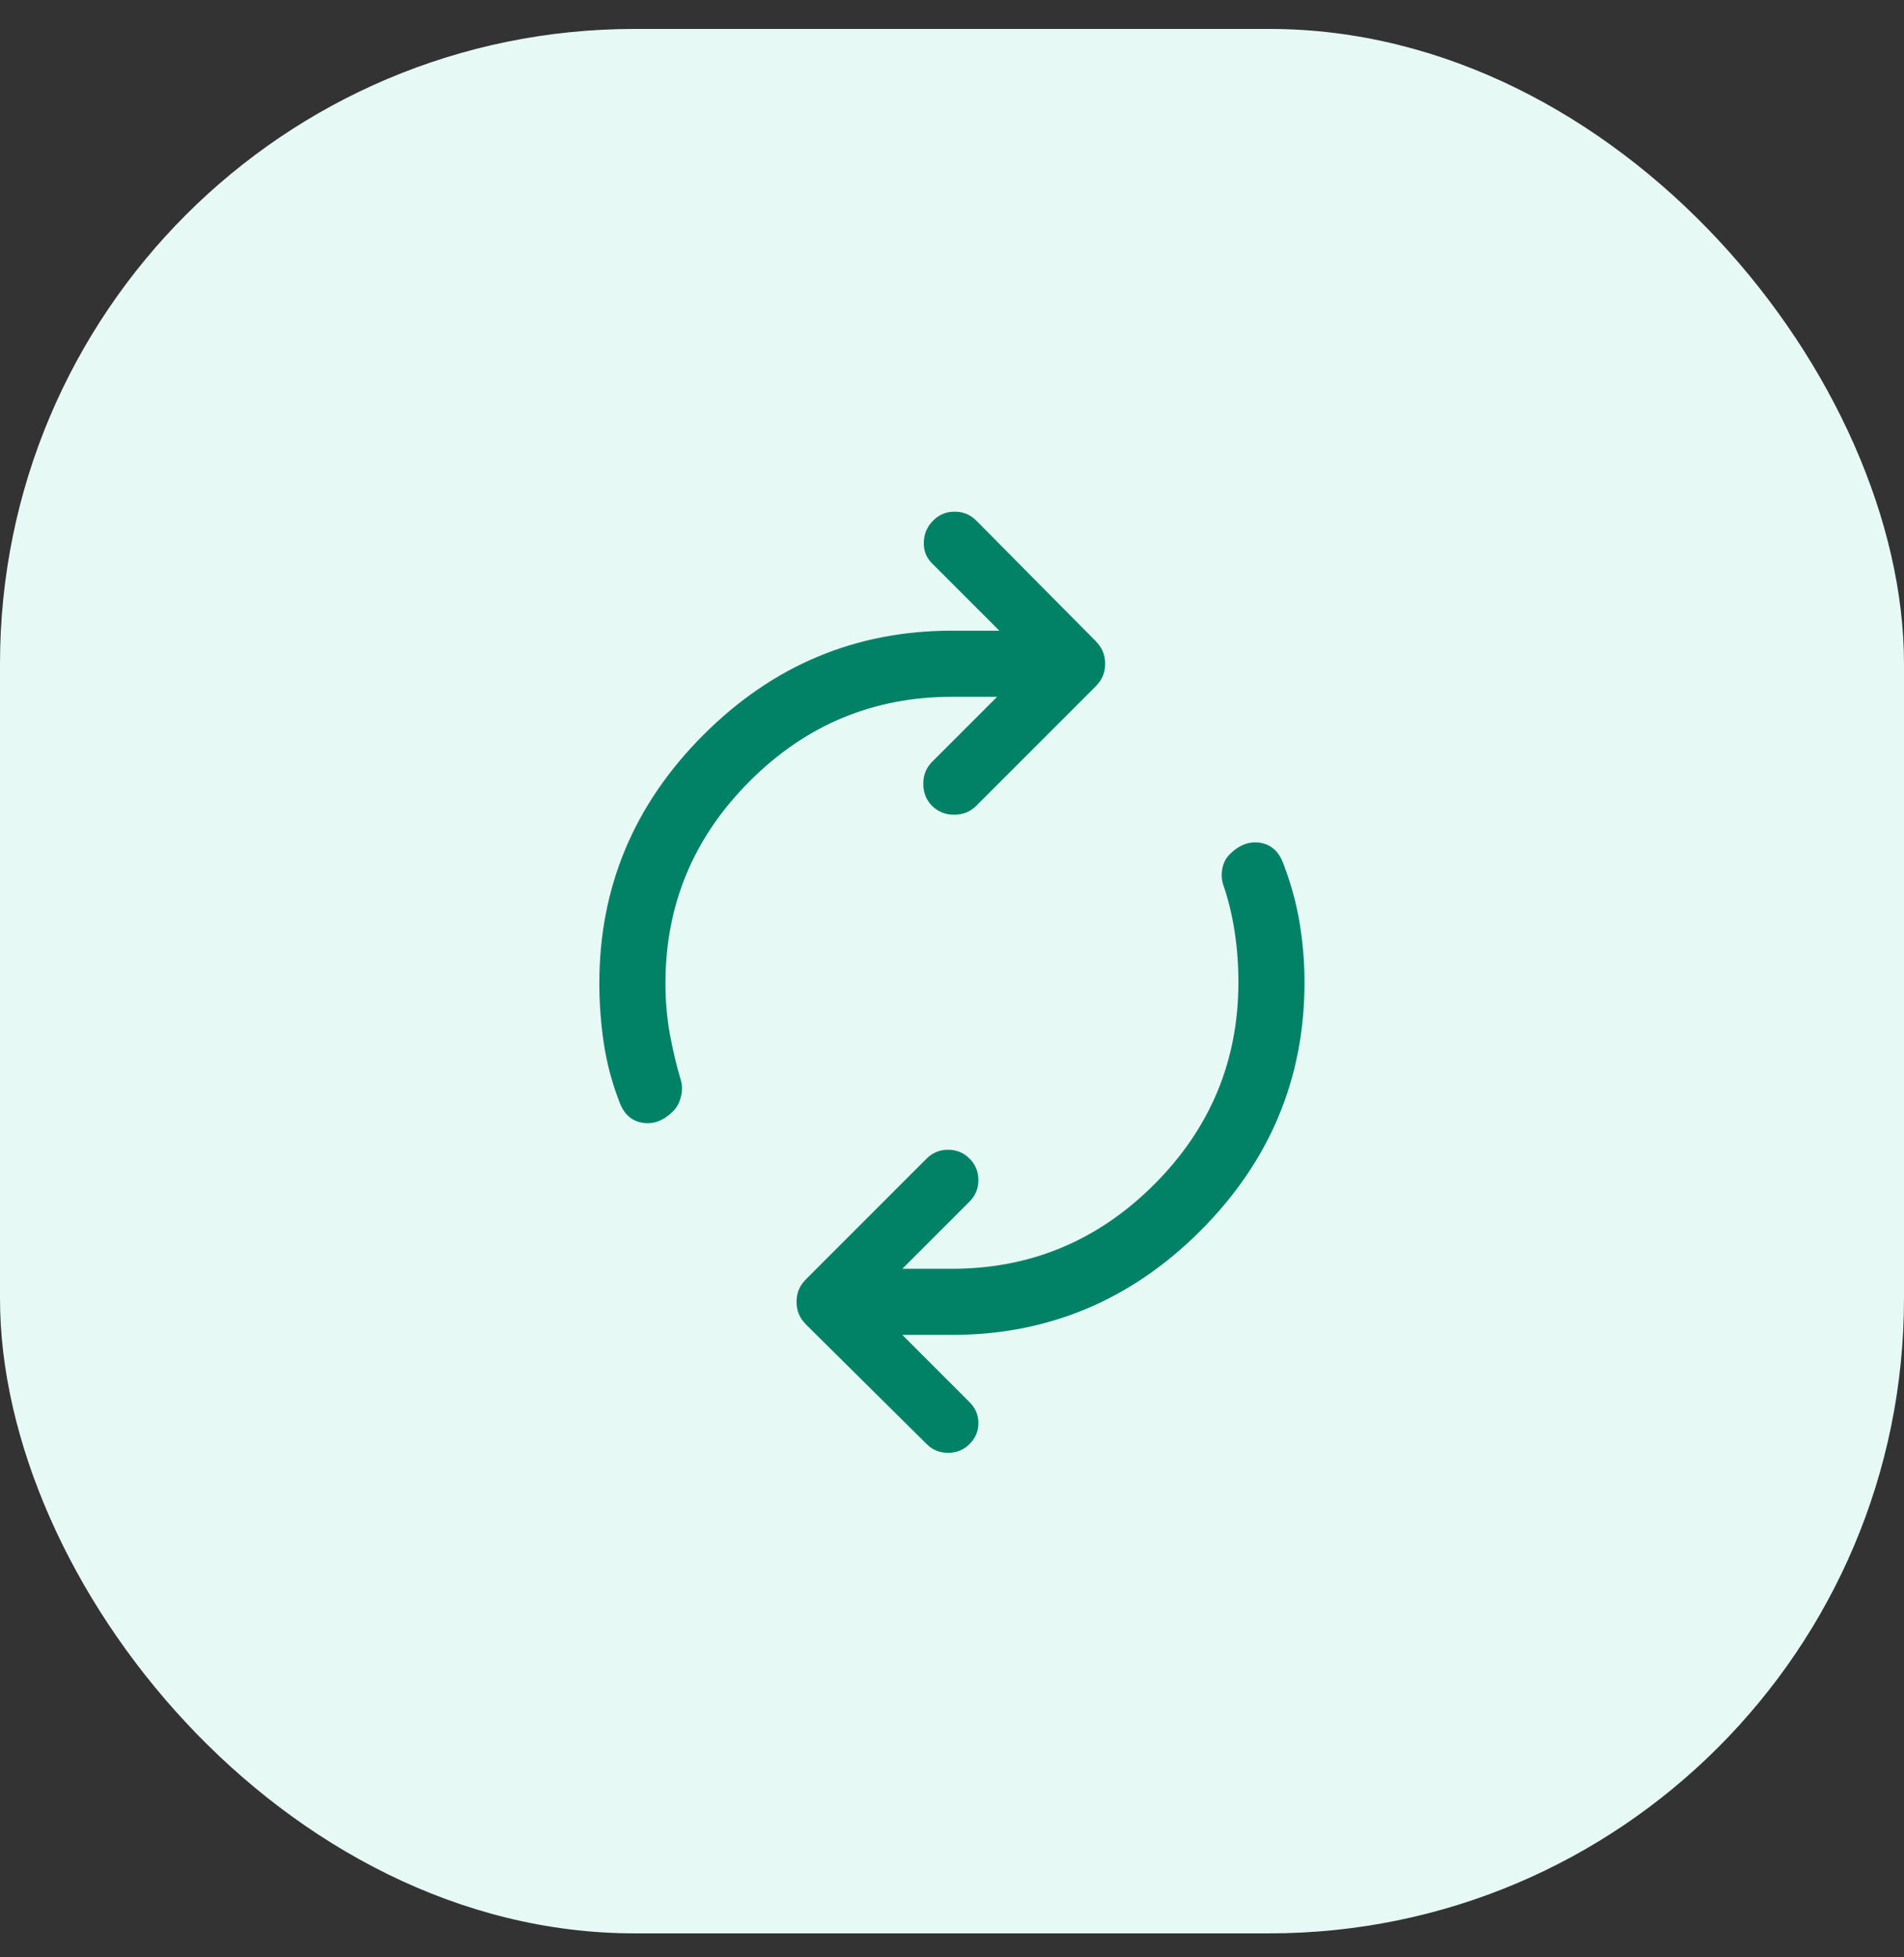
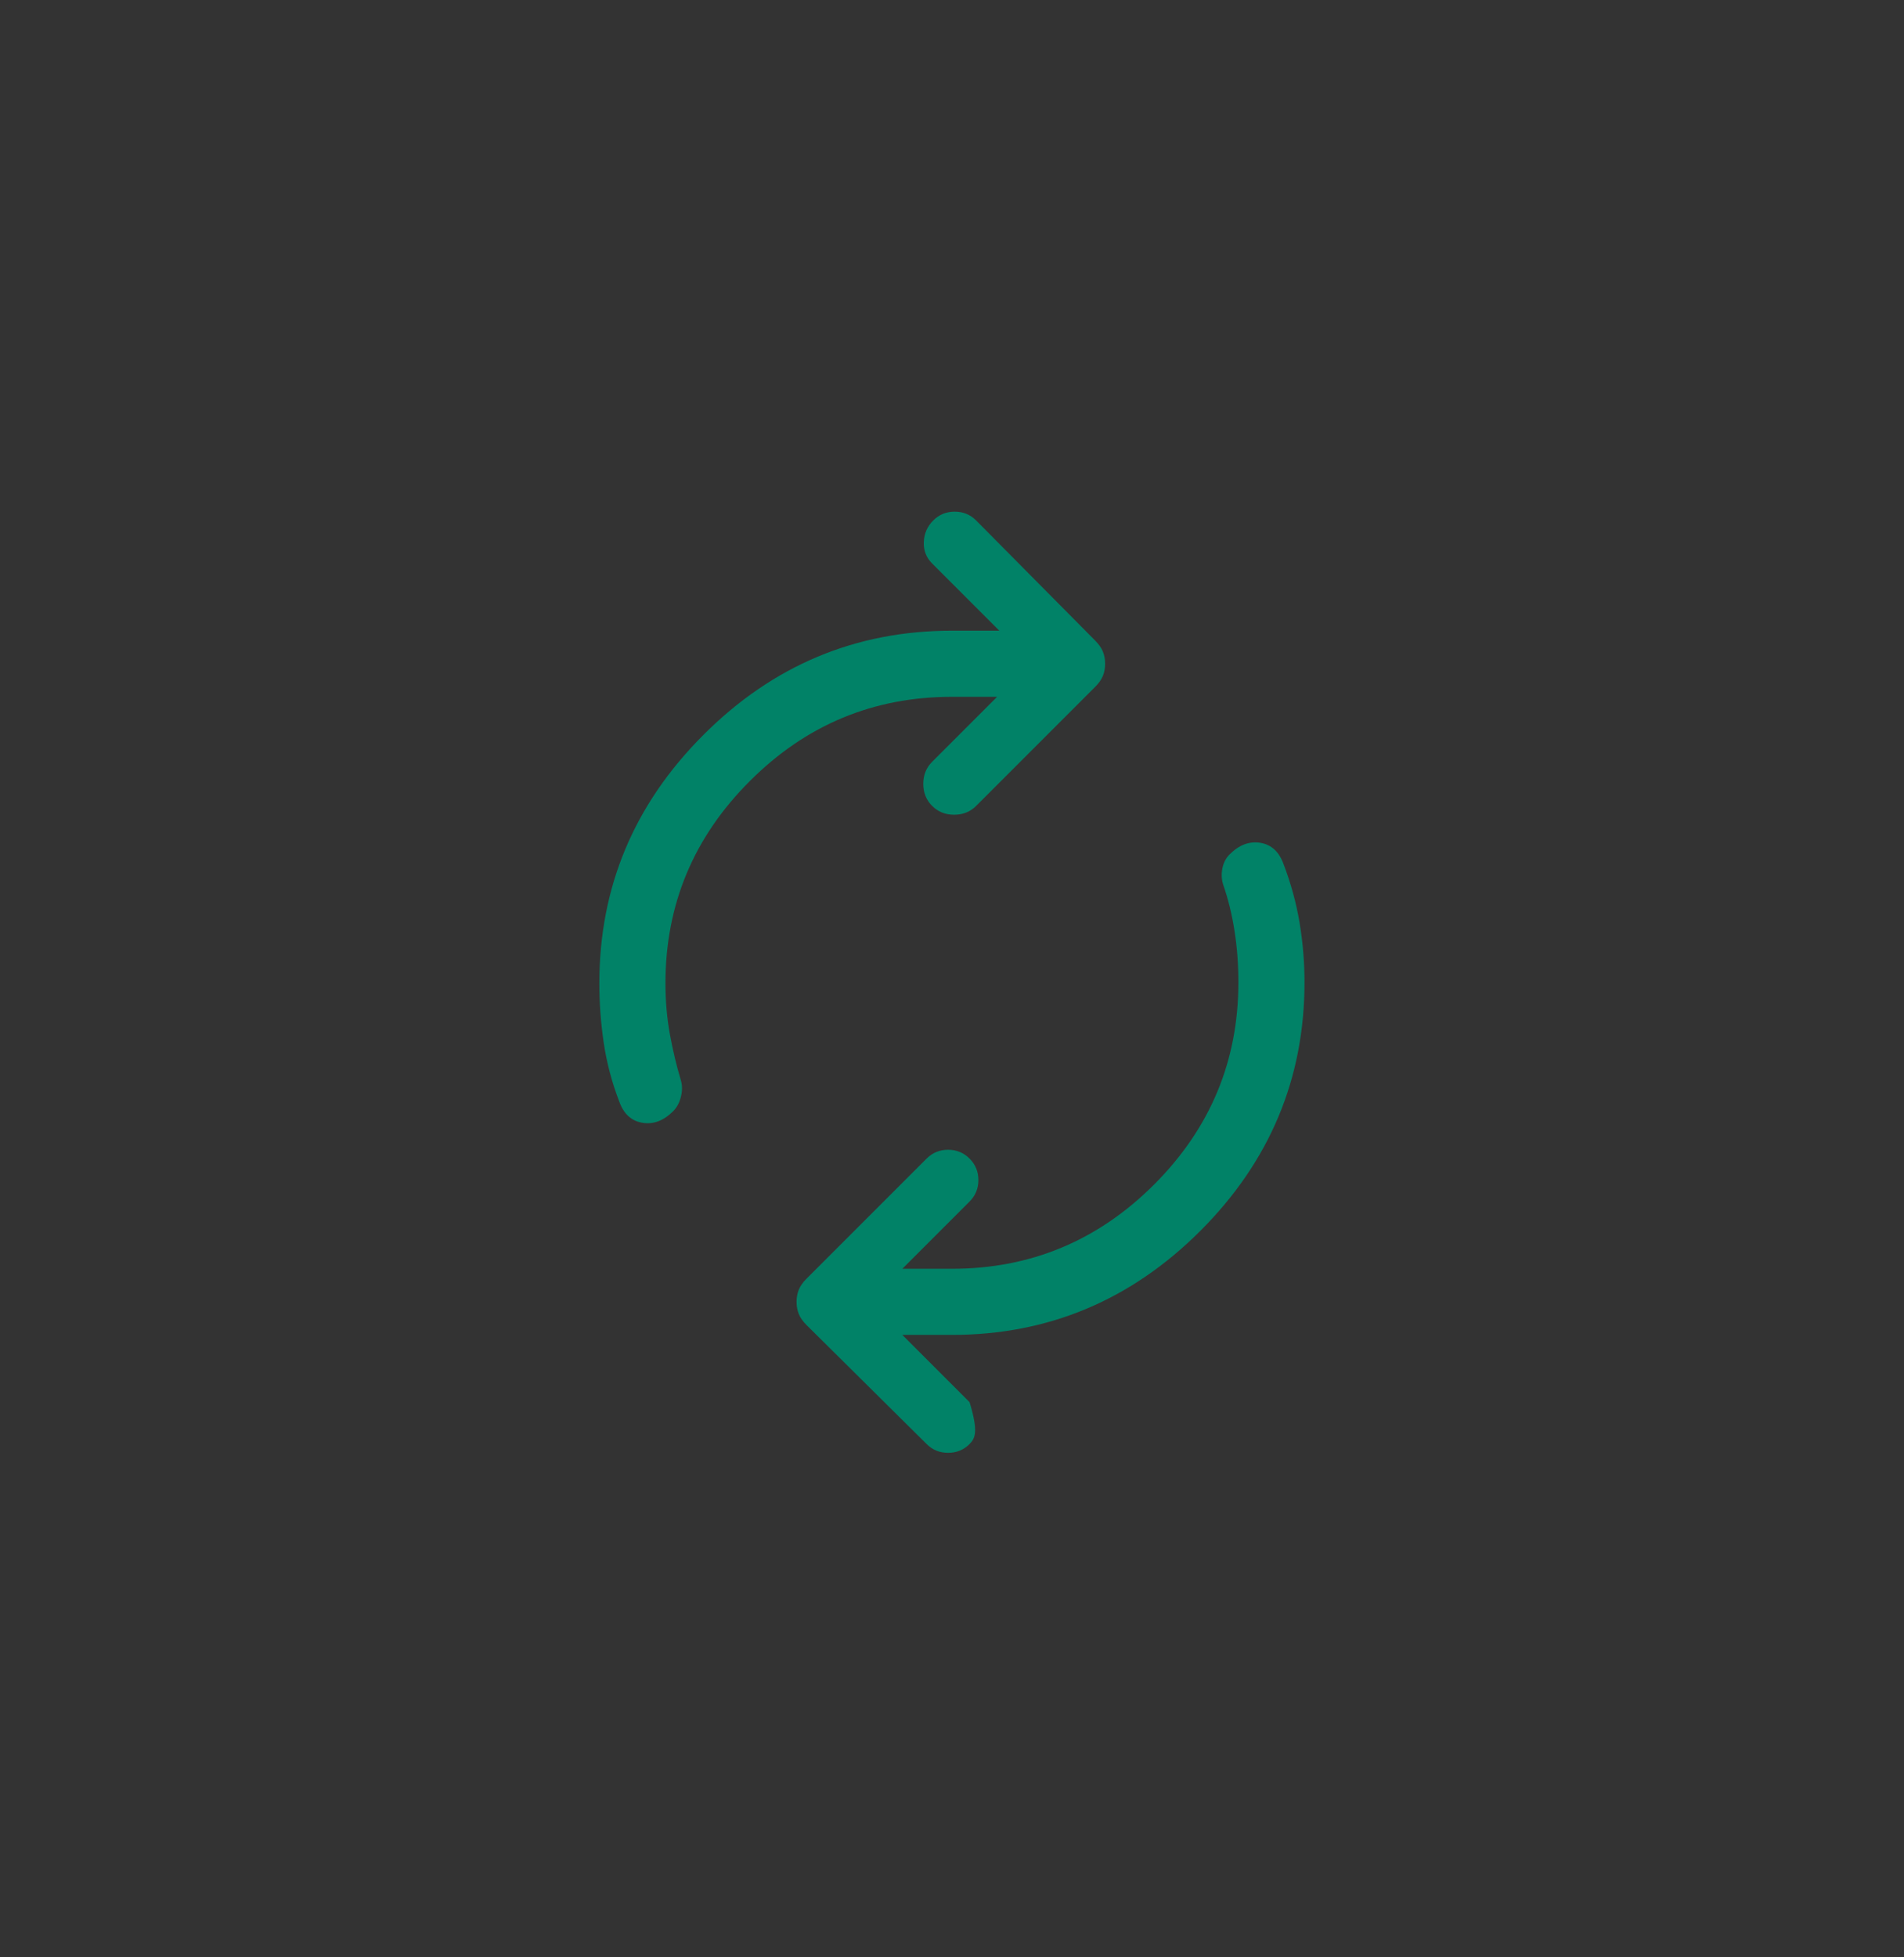
<svg xmlns="http://www.w3.org/2000/svg" width="36" height="37" viewBox="0 0 36 37" fill="none">
  <rect x="0" y="0" width="36" height="37" fill="#333333" stroke="none" />
-   <rect y="0.547" width="36" height="36" rx="12" fill="#E6F9F5" />
-   <path d="M11.707 20.818C11.568 20.457 11.471 20.088 11.415 19.713C11.36 19.338 11.332 18.963 11.332 18.588C11.332 16.769 11.988 15.203 13.301 13.891C14.613 12.578 16.179 11.922 17.999 11.922H18.895L17.624 10.651C17.513 10.54 17.46 10.405 17.467 10.245C17.474 10.085 17.533 9.95 17.645 9.839C17.756 9.727 17.891 9.672 18.051 9.672C18.21 9.672 18.346 9.727 18.457 9.839L20.707 12.109C20.776 12.179 20.825 12.248 20.853 12.318C20.881 12.387 20.895 12.463 20.895 12.547C20.895 12.63 20.881 12.707 20.853 12.776C20.825 12.845 20.776 12.915 20.707 12.984L18.457 15.234C18.346 15.345 18.207 15.401 18.04 15.401C17.874 15.401 17.735 15.345 17.624 15.234C17.513 15.123 17.457 14.984 17.457 14.818C17.457 14.651 17.513 14.512 17.624 14.401L18.853 13.172H17.999C16.513 13.172 15.238 13.703 14.176 14.766C13.113 15.828 12.582 17.102 12.582 18.588C12.582 18.922 12.61 19.241 12.665 19.547C12.721 19.852 12.79 20.144 12.874 20.422C12.902 20.519 12.902 20.623 12.874 20.734C12.846 20.846 12.797 20.936 12.728 21.005C12.547 21.186 12.353 21.259 12.145 21.224C11.936 21.189 11.79 21.054 11.707 20.818ZM17.52 27.297L15.249 25.047C15.179 24.977 15.131 24.908 15.103 24.838C15.075 24.769 15.061 24.693 15.061 24.609C15.061 24.526 15.075 24.45 15.103 24.38C15.131 24.311 15.179 24.241 15.249 24.172L17.52 21.901C17.631 21.79 17.766 21.734 17.926 21.734C18.085 21.734 18.221 21.79 18.332 21.901C18.443 22.012 18.499 22.148 18.499 22.307C18.499 22.467 18.443 22.602 18.332 22.713L17.061 23.984H17.999C19.485 23.984 20.759 23.453 21.822 22.391C22.884 21.328 23.415 20.054 23.415 18.568C23.415 18.234 23.391 17.912 23.342 17.599C23.294 17.287 23.221 16.991 23.124 16.713C23.096 16.616 23.092 16.516 23.113 16.412C23.134 16.307 23.179 16.221 23.249 16.151C23.429 15.97 23.624 15.898 23.832 15.932C24.04 15.967 24.186 16.102 24.27 16.338C24.408 16.7 24.509 17.068 24.572 17.443C24.634 17.818 24.665 18.193 24.665 18.568C24.665 20.387 24.009 21.953 22.697 23.266C21.384 24.578 19.818 25.234 17.999 25.234H17.061L18.332 26.505C18.443 26.616 18.499 26.748 18.499 26.901C18.499 27.054 18.443 27.186 18.332 27.297C18.221 27.408 18.085 27.463 17.926 27.463C17.766 27.463 17.631 27.408 17.52 27.297Z" fill="#018267" />
+   <path d="M11.707 20.818C11.568 20.457 11.471 20.088 11.415 19.713C11.36 19.338 11.332 18.963 11.332 18.588C11.332 16.769 11.988 15.203 13.301 13.891C14.613 12.578 16.179 11.922 17.999 11.922H18.895L17.624 10.651C17.513 10.54 17.46 10.405 17.467 10.245C17.474 10.085 17.533 9.95 17.645 9.839C17.756 9.727 17.891 9.672 18.051 9.672C18.21 9.672 18.346 9.727 18.457 9.839L20.707 12.109C20.776 12.179 20.825 12.248 20.853 12.318C20.881 12.387 20.895 12.463 20.895 12.547C20.895 12.63 20.881 12.707 20.853 12.776C20.825 12.845 20.776 12.915 20.707 12.984L18.457 15.234C18.346 15.345 18.207 15.401 18.04 15.401C17.874 15.401 17.735 15.345 17.624 15.234C17.513 15.123 17.457 14.984 17.457 14.818C17.457 14.651 17.513 14.512 17.624 14.401L18.853 13.172H17.999C16.513 13.172 15.238 13.703 14.176 14.766C13.113 15.828 12.582 17.102 12.582 18.588C12.582 18.922 12.61 19.241 12.665 19.547C12.721 19.852 12.79 20.144 12.874 20.422C12.902 20.519 12.902 20.623 12.874 20.734C12.846 20.846 12.797 20.936 12.728 21.005C12.547 21.186 12.353 21.259 12.145 21.224C11.936 21.189 11.79 21.054 11.707 20.818ZM17.52 27.297L15.249 25.047C15.179 24.977 15.131 24.908 15.103 24.838C15.075 24.769 15.061 24.693 15.061 24.609C15.061 24.526 15.075 24.45 15.103 24.38C15.131 24.311 15.179 24.241 15.249 24.172L17.52 21.901C17.631 21.79 17.766 21.734 17.926 21.734C18.085 21.734 18.221 21.79 18.332 21.901C18.443 22.012 18.499 22.148 18.499 22.307C18.499 22.467 18.443 22.602 18.332 22.713L17.061 23.984H17.999C19.485 23.984 20.759 23.453 21.822 22.391C22.884 21.328 23.415 20.054 23.415 18.568C23.415 18.234 23.391 17.912 23.342 17.599C23.294 17.287 23.221 16.991 23.124 16.713C23.096 16.616 23.092 16.516 23.113 16.412C23.134 16.307 23.179 16.221 23.249 16.151C23.429 15.97 23.624 15.898 23.832 15.932C24.04 15.967 24.186 16.102 24.27 16.338C24.408 16.7 24.509 17.068 24.572 17.443C24.634 17.818 24.665 18.193 24.665 18.568C24.665 20.387 24.009 21.953 22.697 23.266C21.384 24.578 19.818 25.234 17.999 25.234H17.061L18.332 26.505C18.499 27.054 18.443 27.186 18.332 27.297C18.221 27.408 18.085 27.463 17.926 27.463C17.766 27.463 17.631 27.408 17.52 27.297Z" fill="#018267" />
</svg>